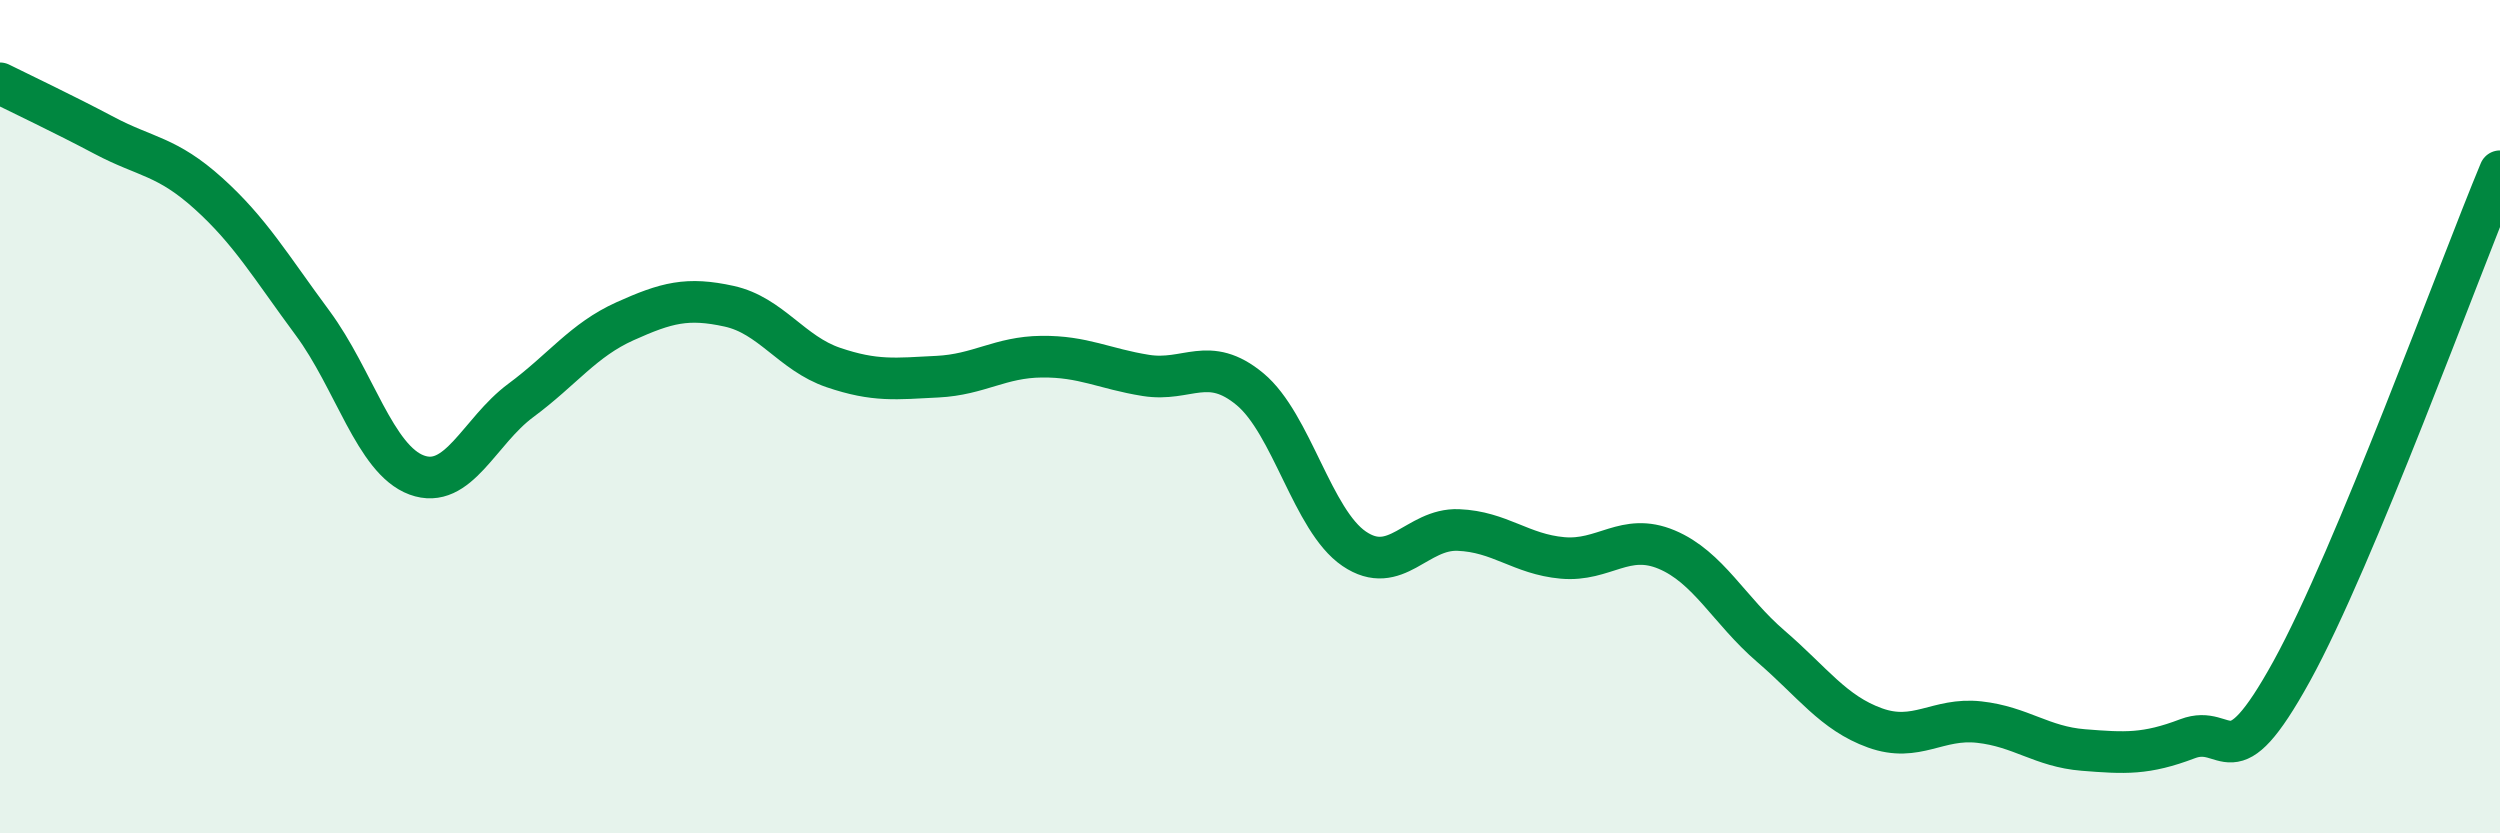
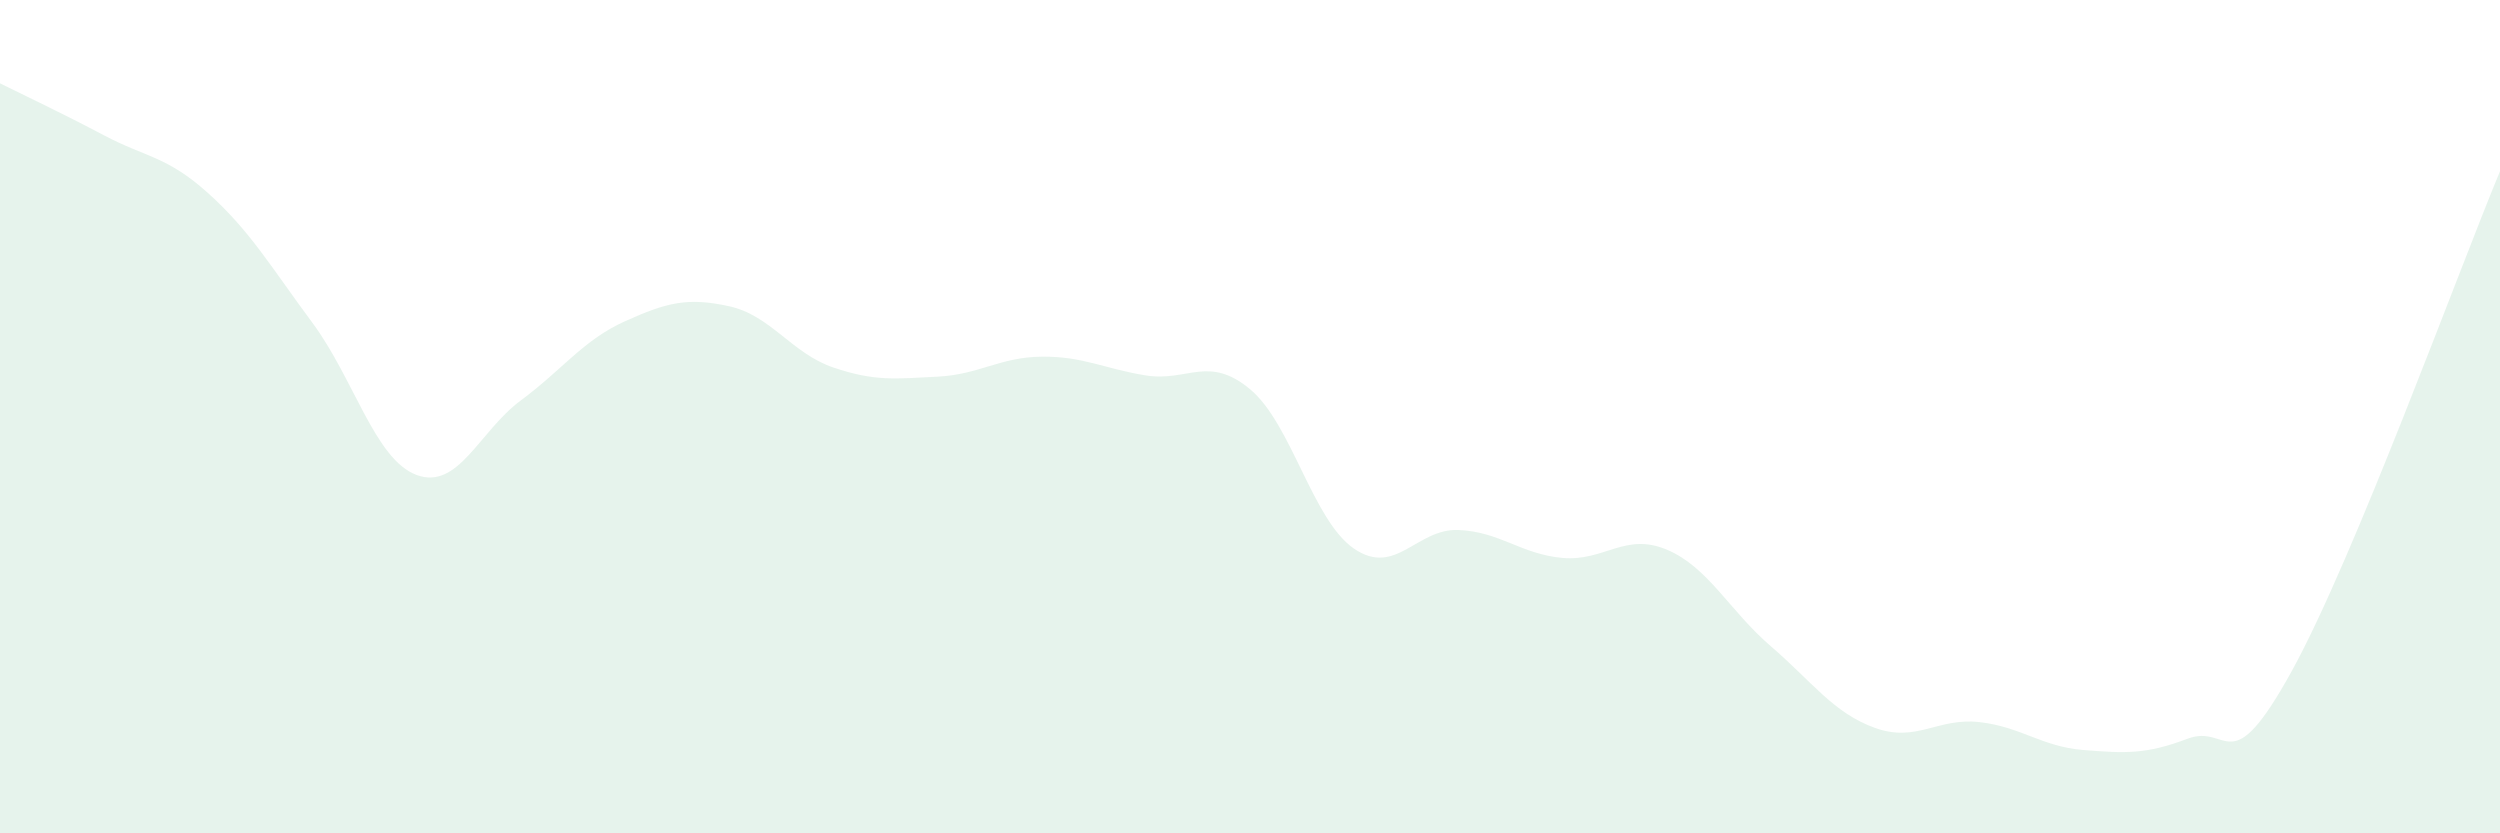
<svg xmlns="http://www.w3.org/2000/svg" width="60" height="20" viewBox="0 0 60 20">
  <path d="M 0,2 C 0.5,2.25 1.5,2.72 2.5,3.25 C 3.5,3.78 4,3.74 5,4.64 C 6,5.54 6.5,6.4 7.5,7.75 C 8.5,9.1 9,11.03 10,11.4 C 11,11.77 11.5,10.35 12.5,9.61 C 13.5,8.87 14,8.16 15,7.71 C 16,7.26 16.5,7.13 17.5,7.35 C 18.5,7.57 19,8.48 20,8.82 C 21,9.16 21.5,9.09 22.5,9.04 C 23.5,8.99 24,8.57 25,8.56 C 26,8.55 26.5,8.85 27.5,9.01 C 28.5,9.17 29,8.51 30,9.34 C 31,10.17 31.5,12.49 32.5,13.17 C 33.5,13.85 34,12.68 35,12.72 C 36,12.76 36.5,13.3 37.5,13.39 C 38.5,13.48 39,12.77 40,13.19 C 41,13.61 41.5,14.65 42.5,15.51 C 43.5,16.37 44,17.11 45,17.47 C 46,17.83 46.5,17.22 47.5,17.33 C 48.5,17.44 49,17.92 50,18 C 51,18.08 51.5,18.11 52.5,17.73 C 53.5,17.35 53.5,18.83 55,16.11 C 56.5,13.39 59,6.51 60,4.11L60 20L0 20Z" fill="#008740" opacity="0.1" stroke-linecap="round" stroke-linejoin="round" />
-   <path d="M 0,2 C 0.5,2.25 1.5,2.72 2.5,3.25 C 3.5,3.78 4,3.74 5,4.64 C 6,5.54 6.5,6.4 7.5,7.75 C 8.5,9.1 9,11.03 10,11.4 C 11,11.77 11.5,10.35 12.5,9.61 C 13.5,8.87 14,8.16 15,7.71 C 16,7.26 16.5,7.13 17.5,7.35 C 18.5,7.57 19,8.48 20,8.82 C 21,9.16 21.5,9.09 22.5,9.04 C 23.5,8.99 24,8.57 25,8.56 C 26,8.55 26.5,8.85 27.5,9.01 C 28.5,9.17 29,8.51 30,9.34 C 31,10.17 31.5,12.49 32.5,13.17 C 33.5,13.85 34,12.68 35,12.72 C 36,12.76 36.5,13.3 37.5,13.39 C 38.5,13.48 39,12.77 40,13.19 C 41,13.61 41.5,14.65 42.5,15.51 C 43.5,16.37 44,17.11 45,17.47 C 46,17.83 46.5,17.22 47.5,17.33 C 48.5,17.44 49,17.92 50,18 C 51,18.08 51.5,18.11 52.5,17.73 C 53.5,17.35 53.5,18.83 55,16.11 C 56.5,13.39 59,6.51 60,4.11" stroke="#008740" stroke-width="1" fill="none" stroke-linecap="round" stroke-linejoin="round" />
</svg>